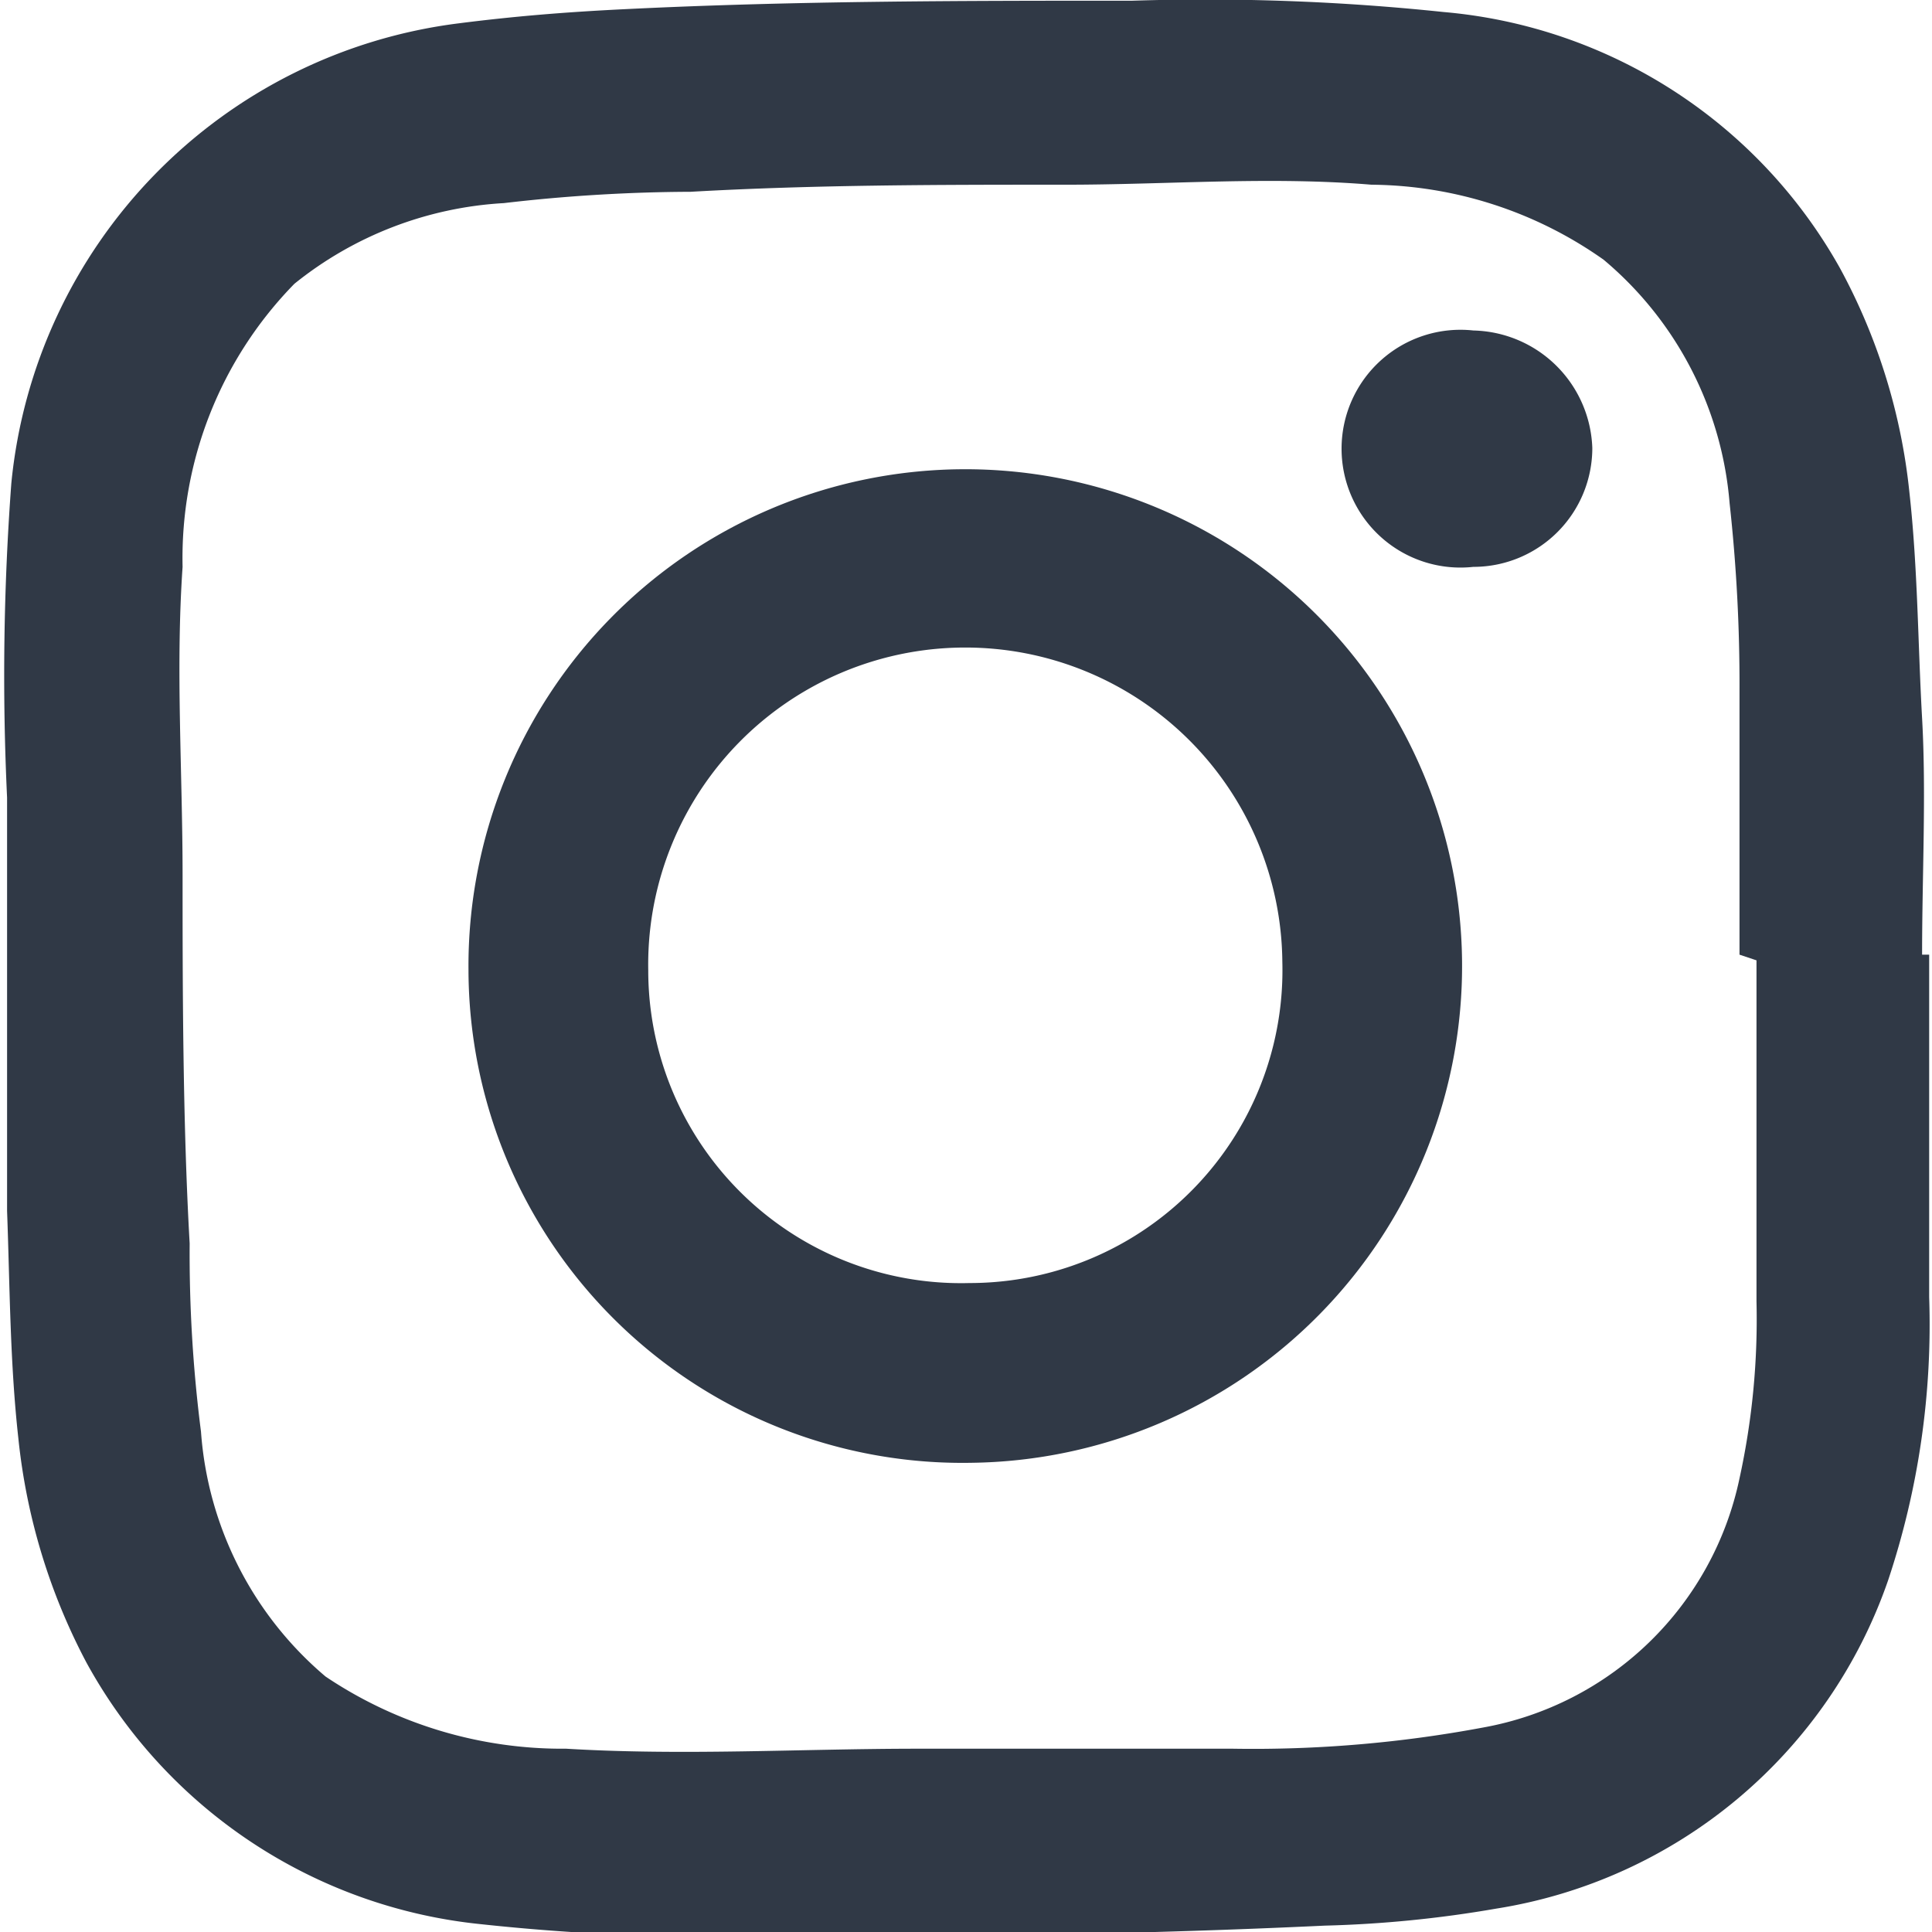
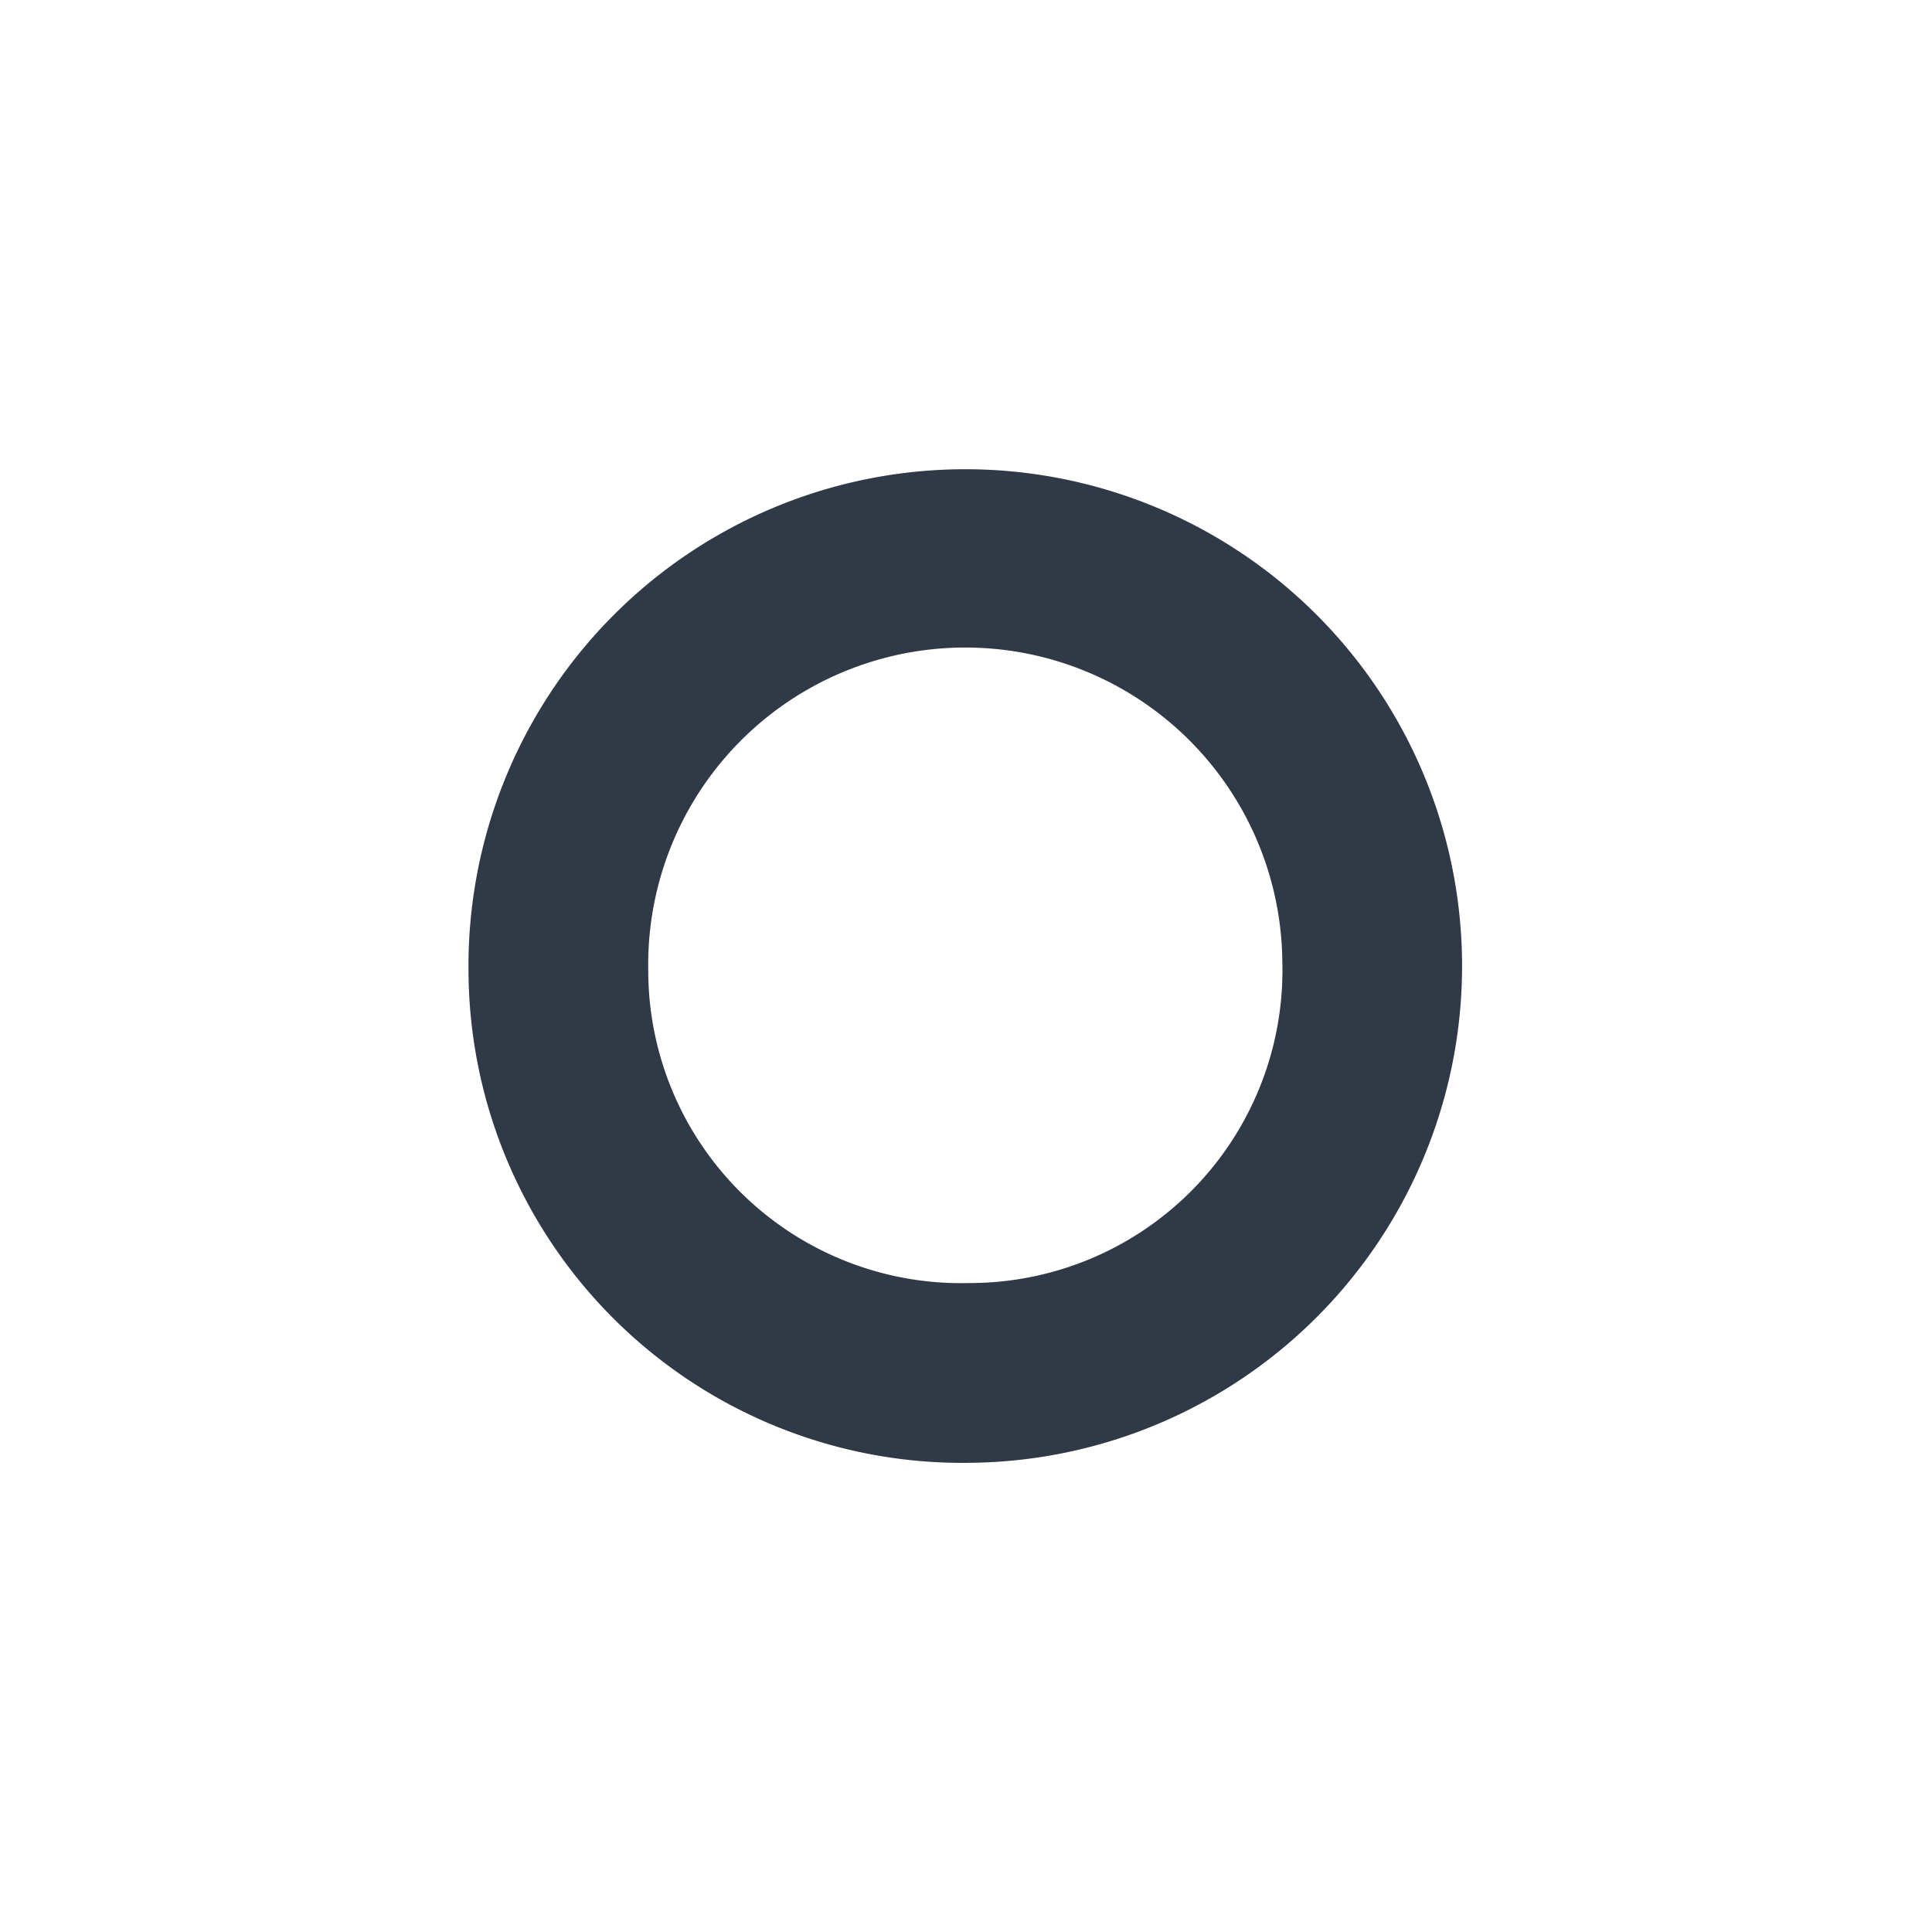
<svg xmlns="http://www.w3.org/2000/svg" width="14" height="14" viewBox="0 0 13.65 13.64">
  <defs>
    <style>
      .cls-1 {
        fill: #303946;
      }
    </style>
  </defs>
  <title>instagram-blue</title>
  <g id="Layer_2" data-name="Layer 2">
    <g id="Layer_3" data-name="Layer 3">
      <g>
-         <path class="cls-1" d="M13.63,6.74c0,.81,0,1.61,0,2.42a5.71,5.71,0,0,1-.29,2,3.51,3.51,0,0,1-2.77,2.32,8.27,8.27,0,0,1-1.21.12c-1.27.06-2.55.08-3.82.07a15.32,15.32,0,0,1-2.14-.08A3.59,3.59,0,0,1,.61,11.74a4.33,4.33,0,0,1-.48-1.58C.07,9.62.07,9.09.05,8.55c0-1,0-2,0-2.92A18.31,18.31,0,0,1,.08,3.41,3.63,3.63,0,0,1,3.24.16C3.63.11,4,.08,4.41.06,5.62,0,6.83,0,8,0a16.13,16.13,0,0,1,2.2.08A3.56,3.56,0,0,1,13,1.89a4.22,4.22,0,0,1,.49,1.58c.06.54.06,1.07.09,1.6s0,1.11,0,1.67m-1.29,0h0l0-1.87a11.67,11.67,0,0,0-.07-1.32,2.51,2.51,0,0,0-.89-1.72A2.88,2.88,0,0,0,9.69,1.3c-.72-.06-1.44,0-2.16,0-.89,0-1.77,0-2.65.05a11.69,11.69,0,0,0-1.32.08A2.59,2.59,0,0,0,2.08,2,2.77,2.77,0,0,0,1.29,4c-.05.72,0,1.45,0,2.18s0,1.73.05,2.6a9.89,9.89,0,0,0,.08,1.33,2.5,2.5,0,0,0,.88,1.73A3,3,0,0,0,4,12.35c.83.05,1.66,0,2.49,0s1.48,0,2.22,0a8.82,8.82,0,0,0,1.77-.15,2.26,2.26,0,0,0,1.81-1.76,5.25,5.25,0,0,0,.12-1.25c0-.8,0-1.61,0-2.41" />
        <path class="cls-1" d="M3.31,6.85a3.51,3.51,0,1,1,3.55,3.48A3.49,3.49,0,0,1,3.31,6.85m3.5-2.28A2.24,2.24,0,0,0,4.58,6.85,2.21,2.21,0,0,0,6.85,9.06,2.21,2.21,0,0,0,9.06,6.79,2.24,2.24,0,0,0,6.81,4.57" />
-         <path class="cls-1" d="M10.41,4a.84.84,0,1,1,0-1.67.86.86,0,0,1,.84.83.84.84,0,0,1-.83.84" />
      </g>
    </g>
  </g>
</svg>